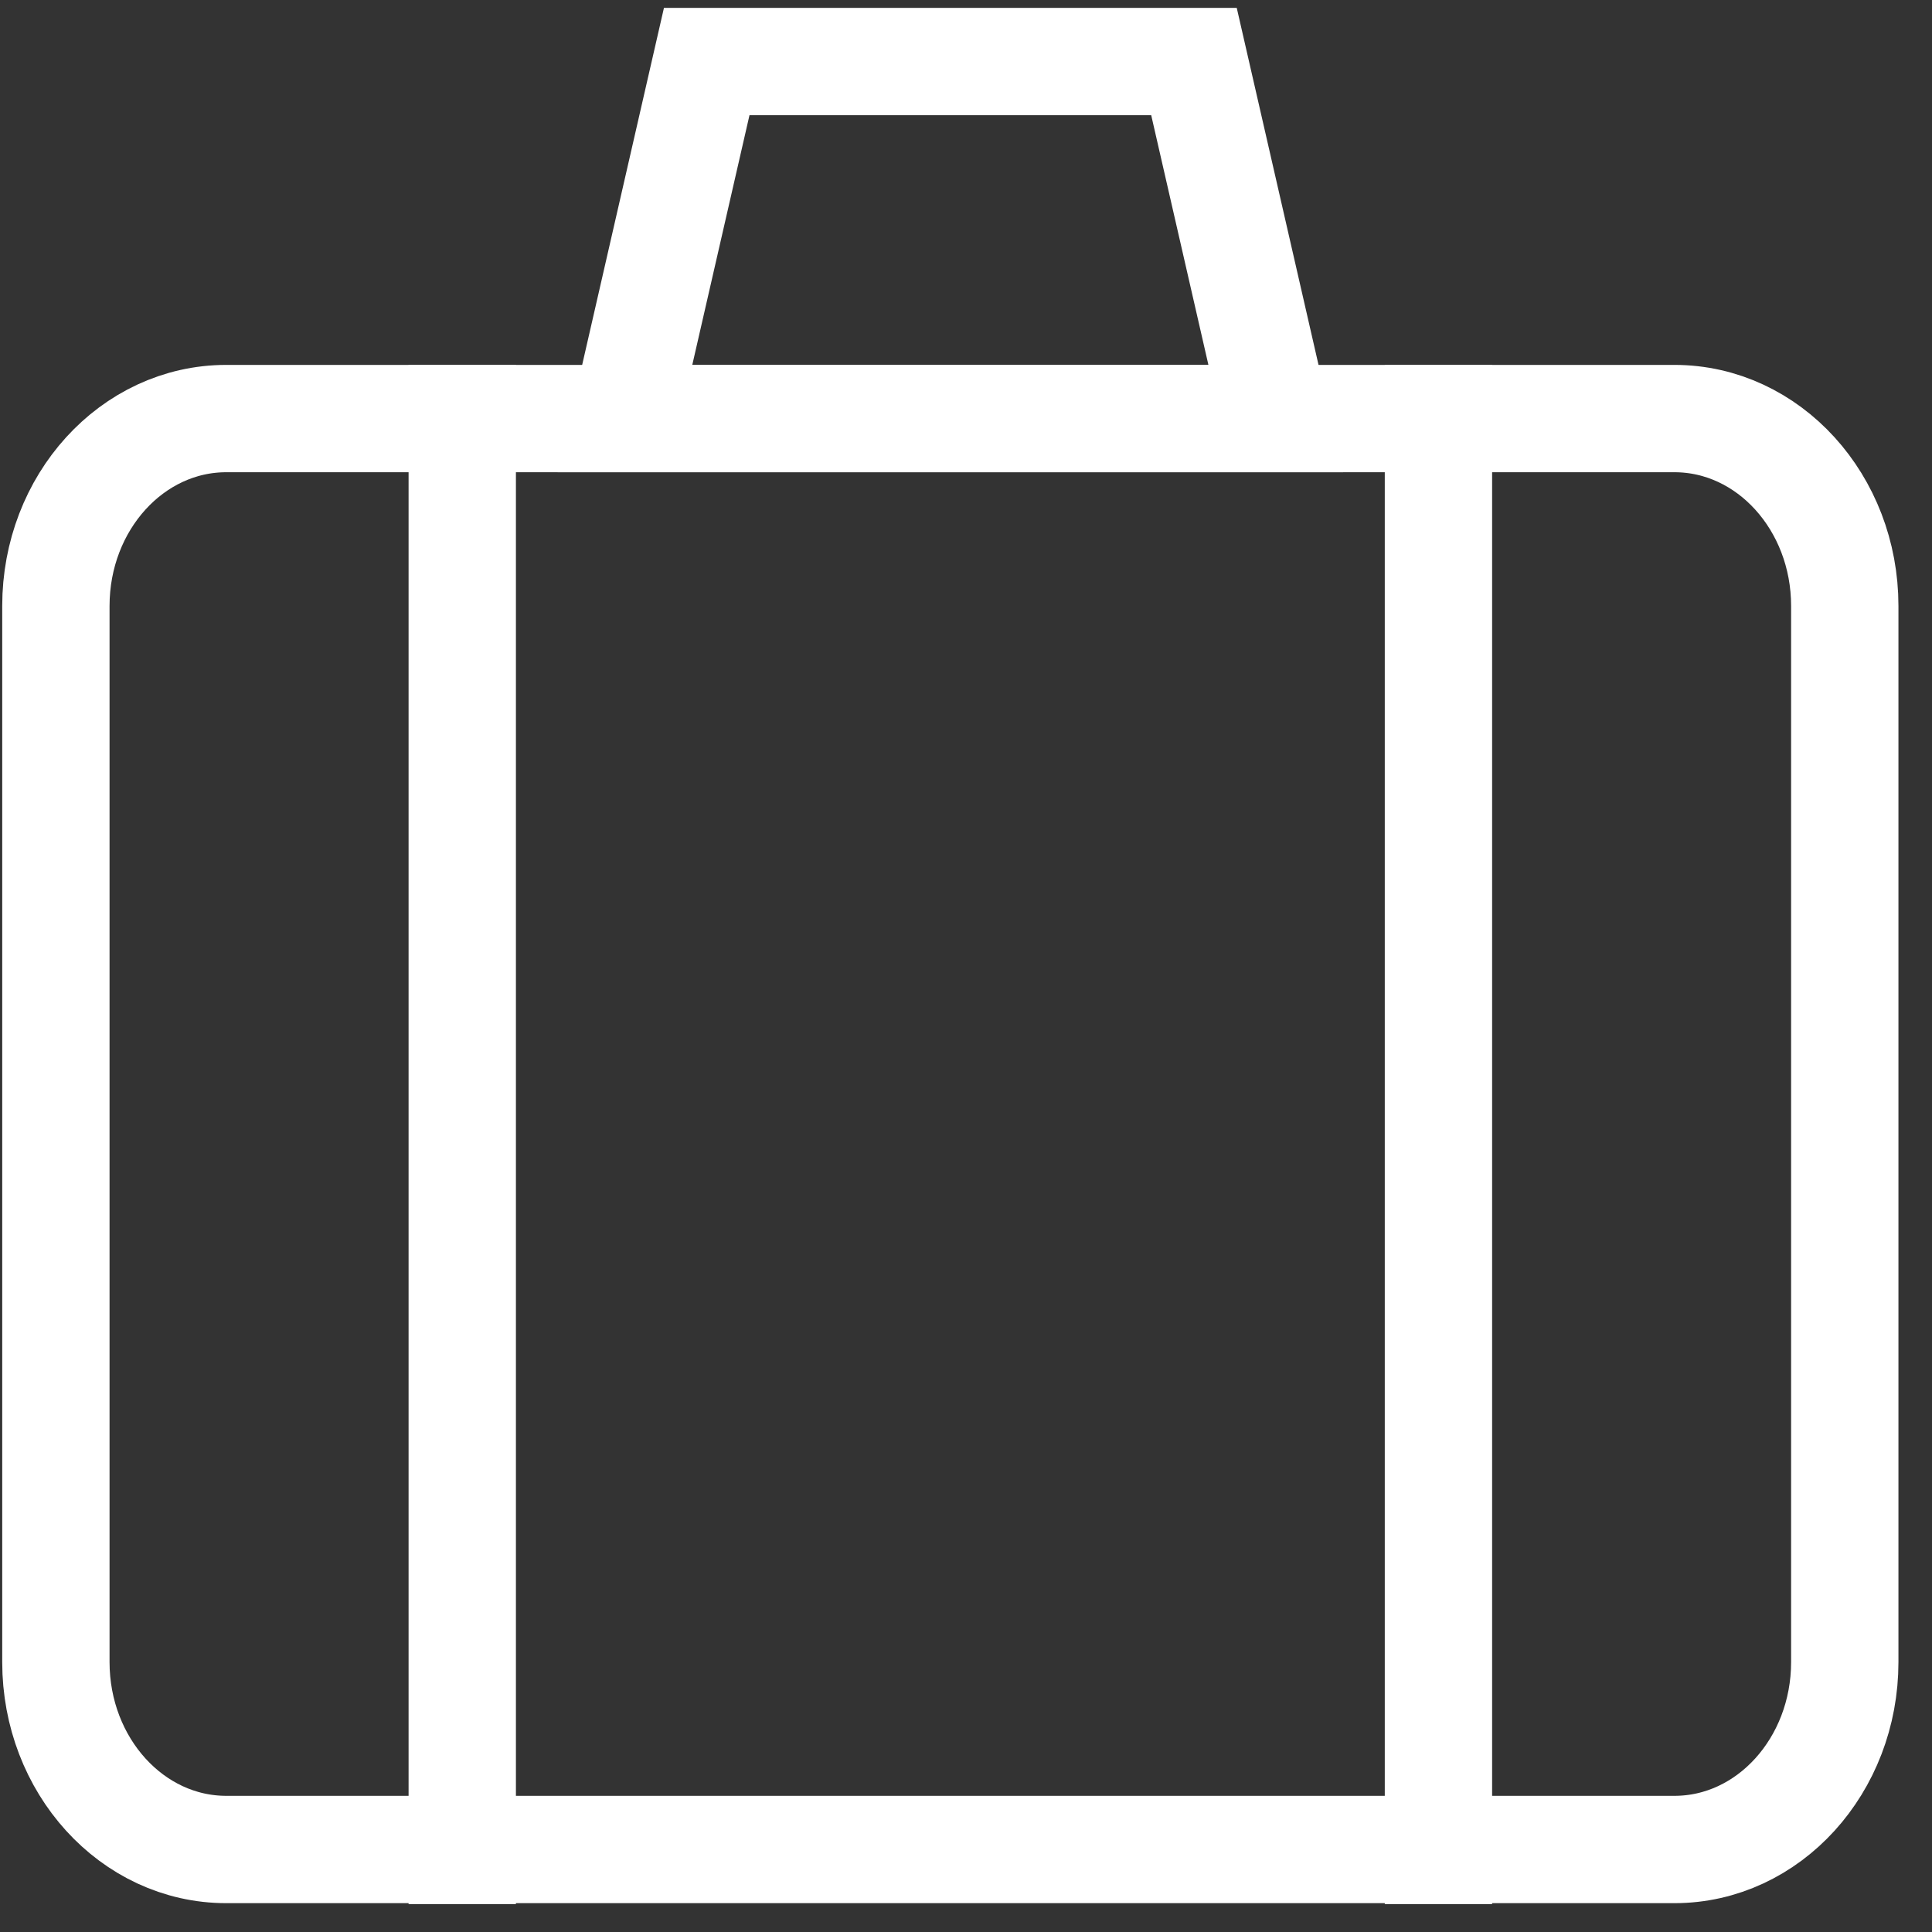
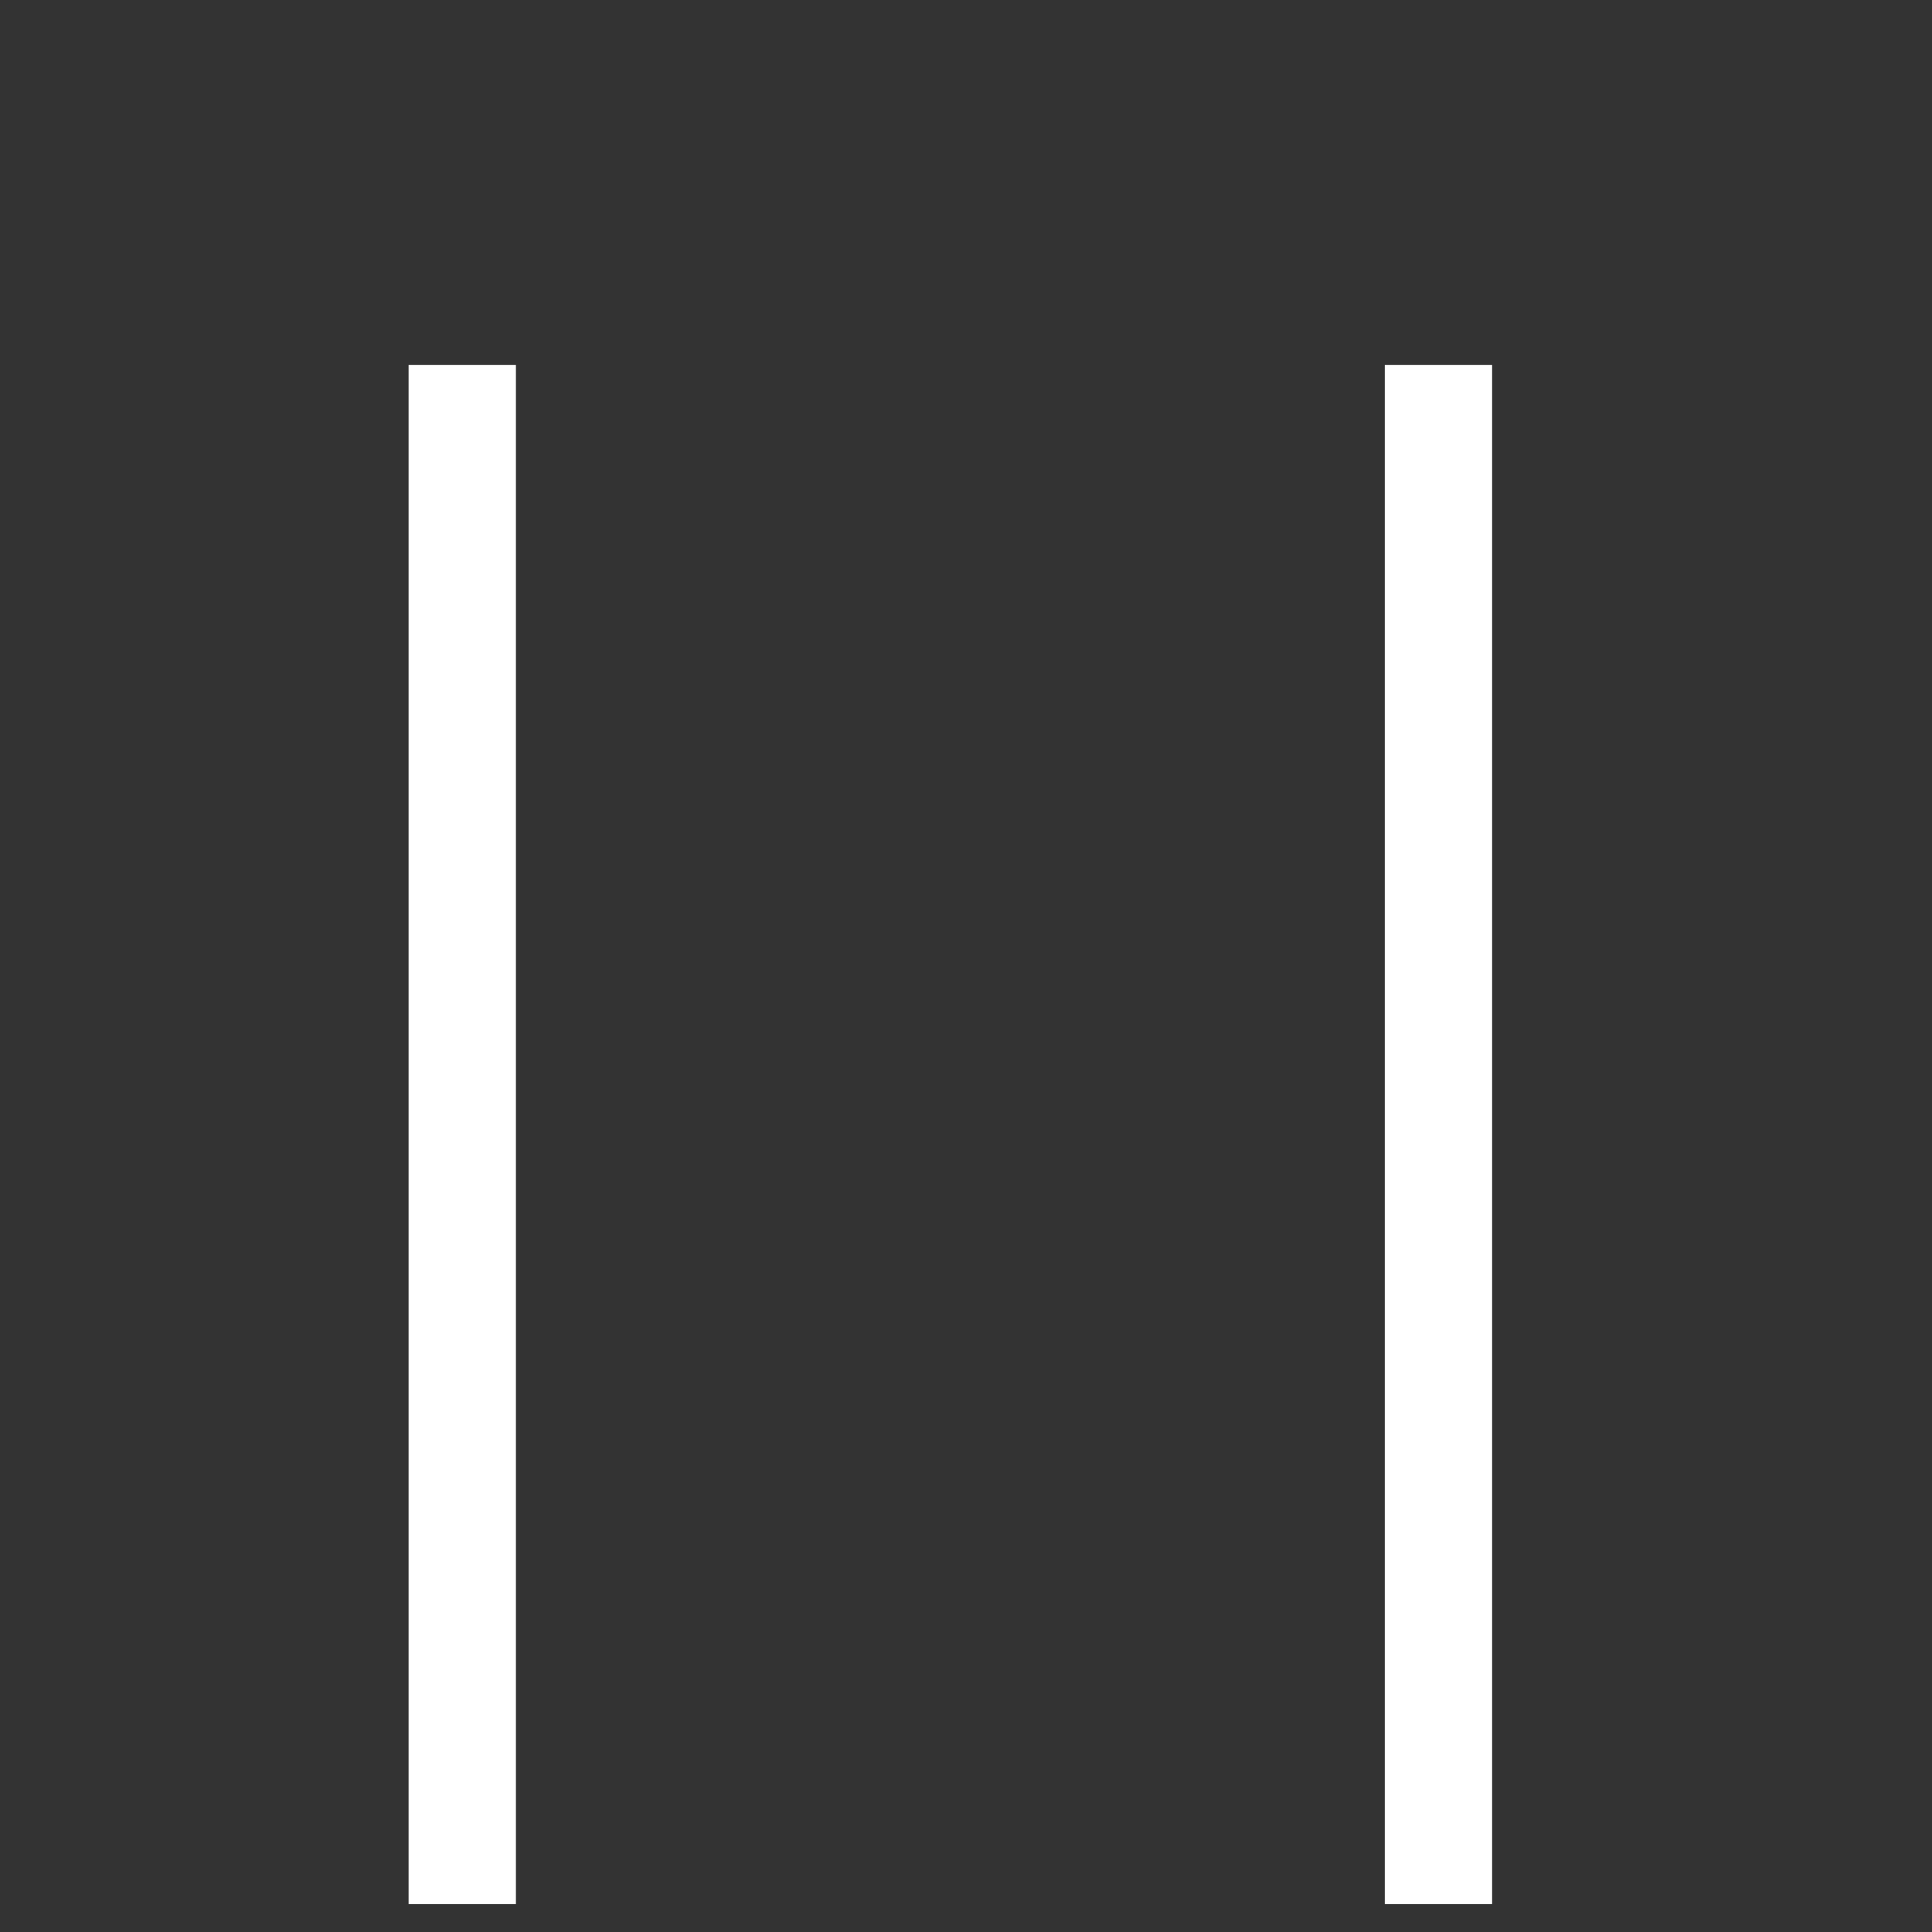
<svg xmlns="http://www.w3.org/2000/svg" width="54" height="54" viewBox="0 0 54 54" fill="none">
  <rect x="0" y="0" width="54" height="54" fill="#333333" stroke="none" />
-   <path d="M46.801 11.699H6.324C3.694 11.699 1.562 14.044 1.562 16.937V46.455C1.562 49.348 3.694 51.694 6.324 51.694H46.801C49.431 51.694 51.562 49.348 51.562 46.455V16.937C51.562 14.044 49.431 11.699 46.801 11.699Z" stroke="white" stroke-width="3" stroke-miterlimit="10" stroke-linecap="square" />
-   <path d="M35.658 11.699H17.467L19.753 1.72H33.372L35.658 11.699Z" stroke="white" stroke-width="3" stroke-miterlimit="10" stroke-linecap="square" />
  <path d="M12.92 11.699V51.72" stroke="white" stroke-width="3" stroke-miterlimit="10" stroke-linecap="square" />
  <path d="M40.205 11.699V51.72" stroke="white" stroke-width="3" stroke-miterlimit="10" stroke-linecap="square" />
</svg>